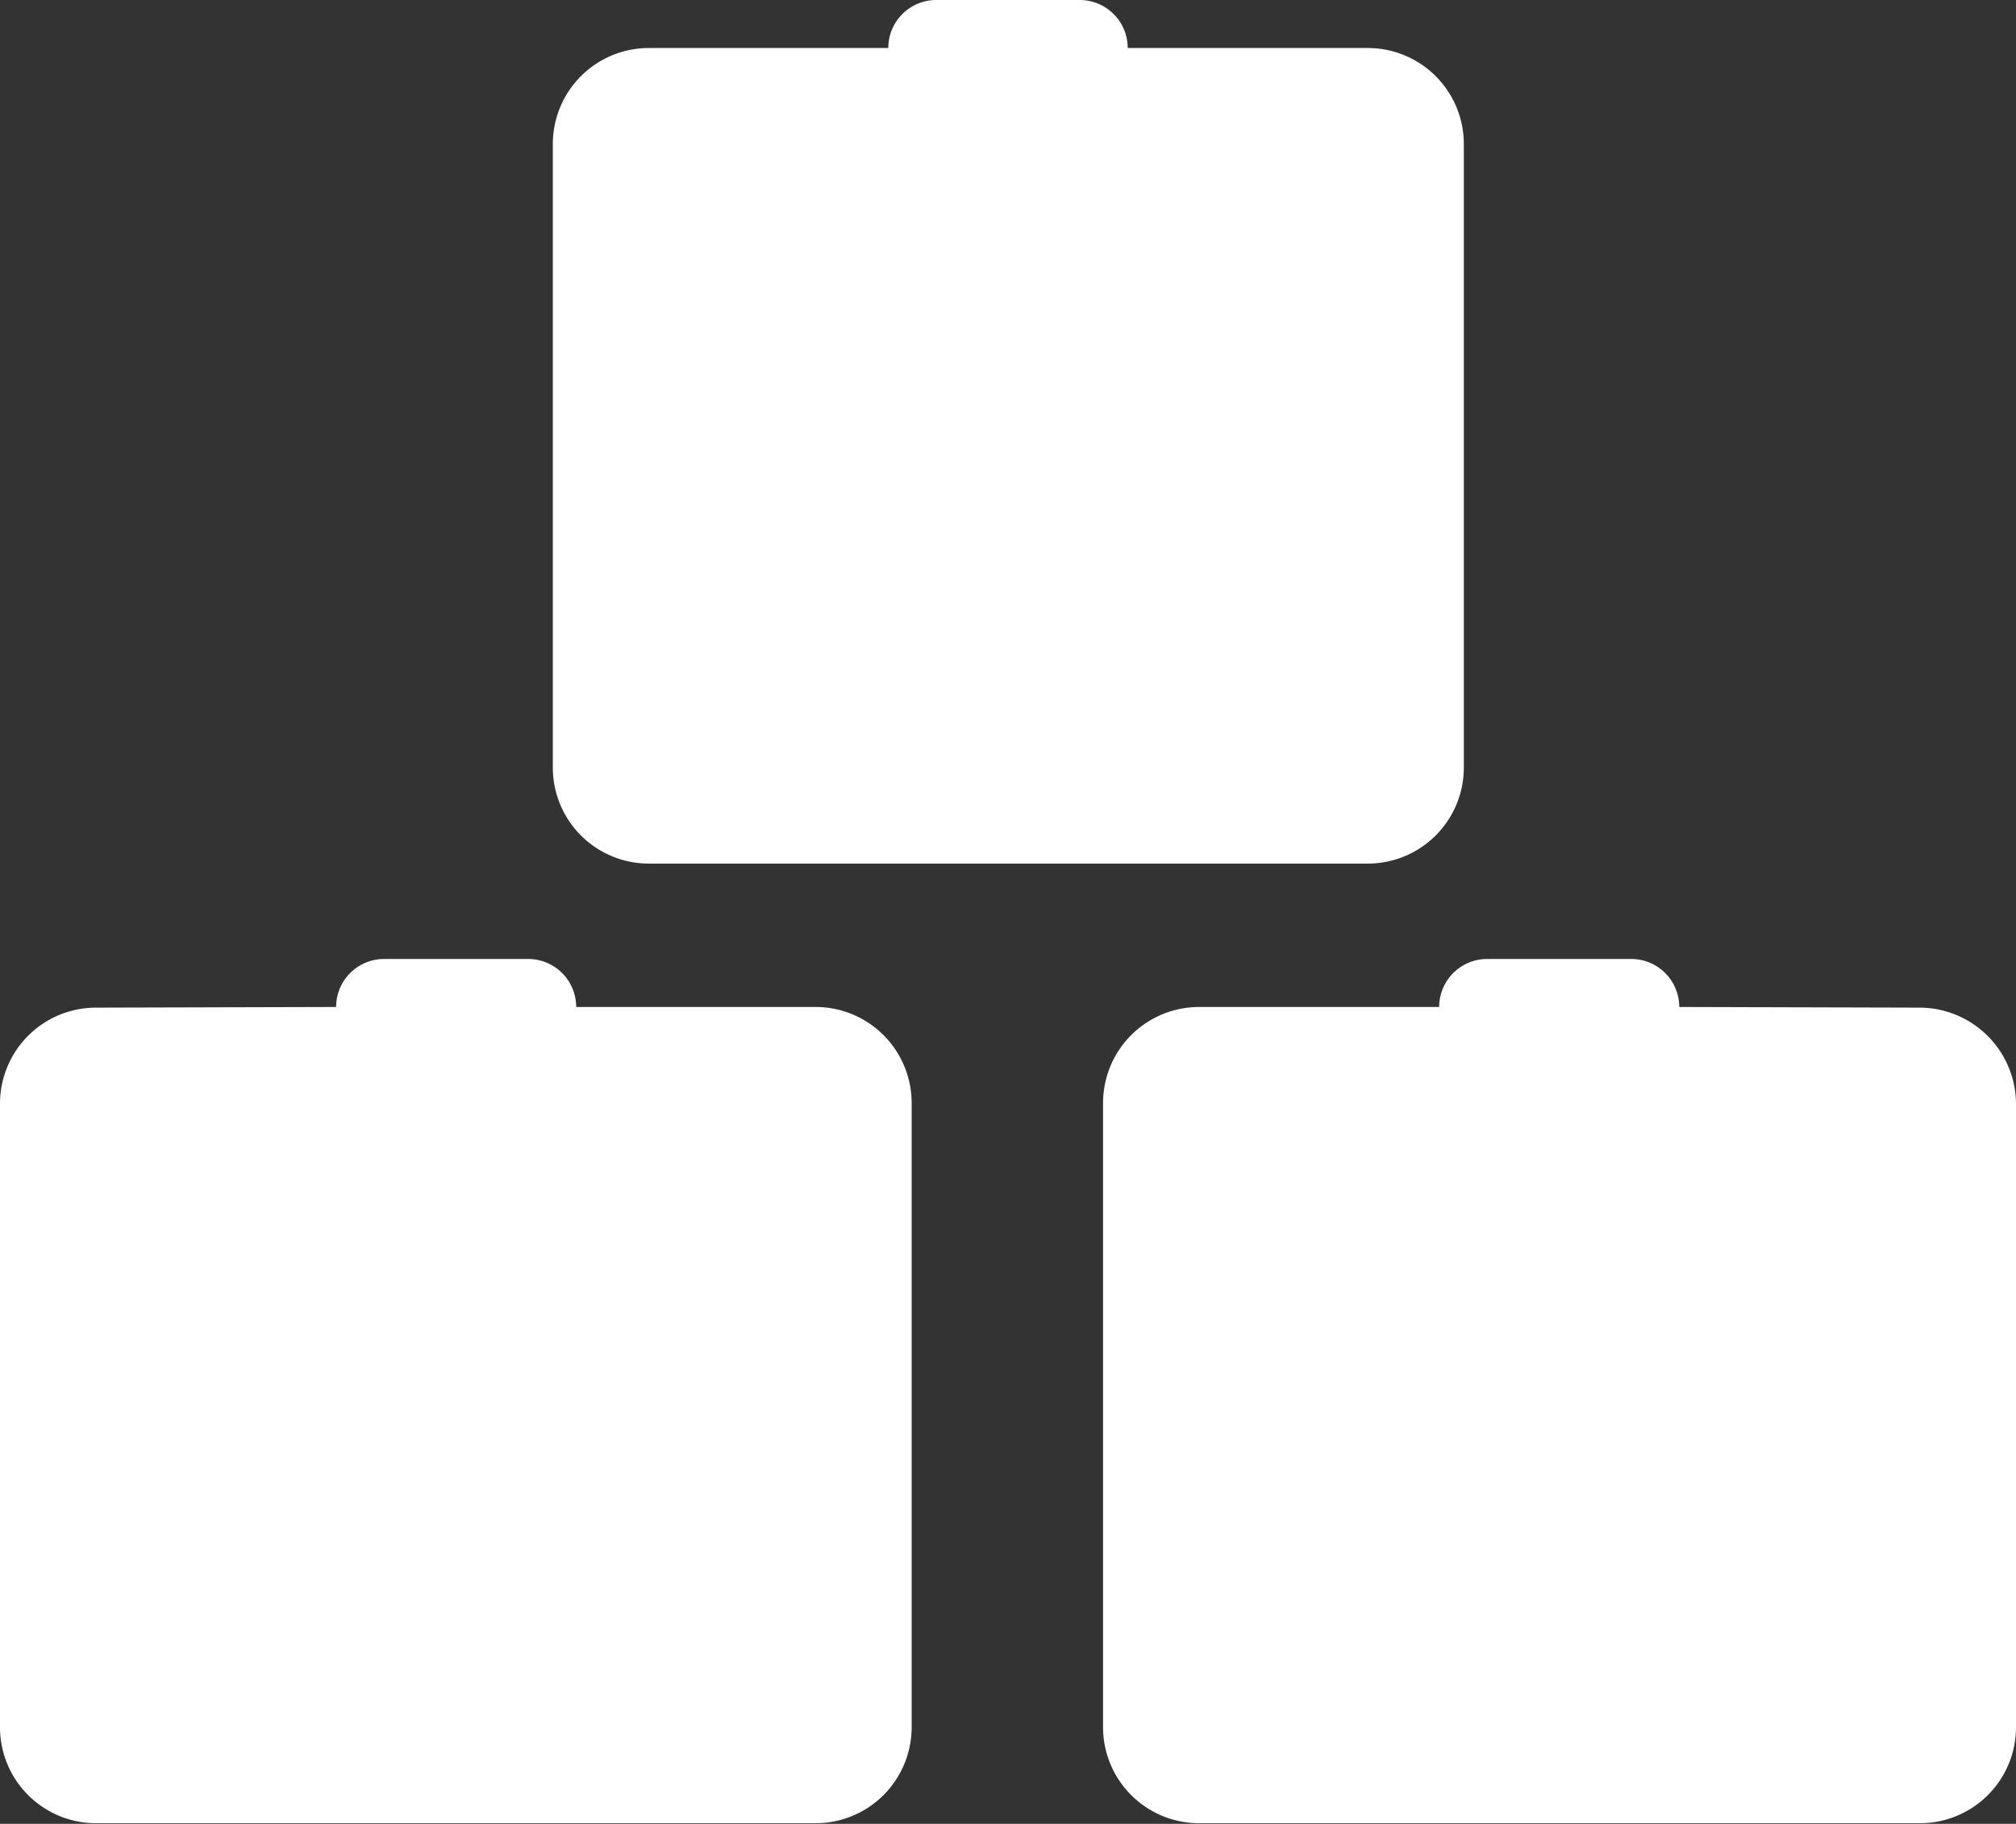
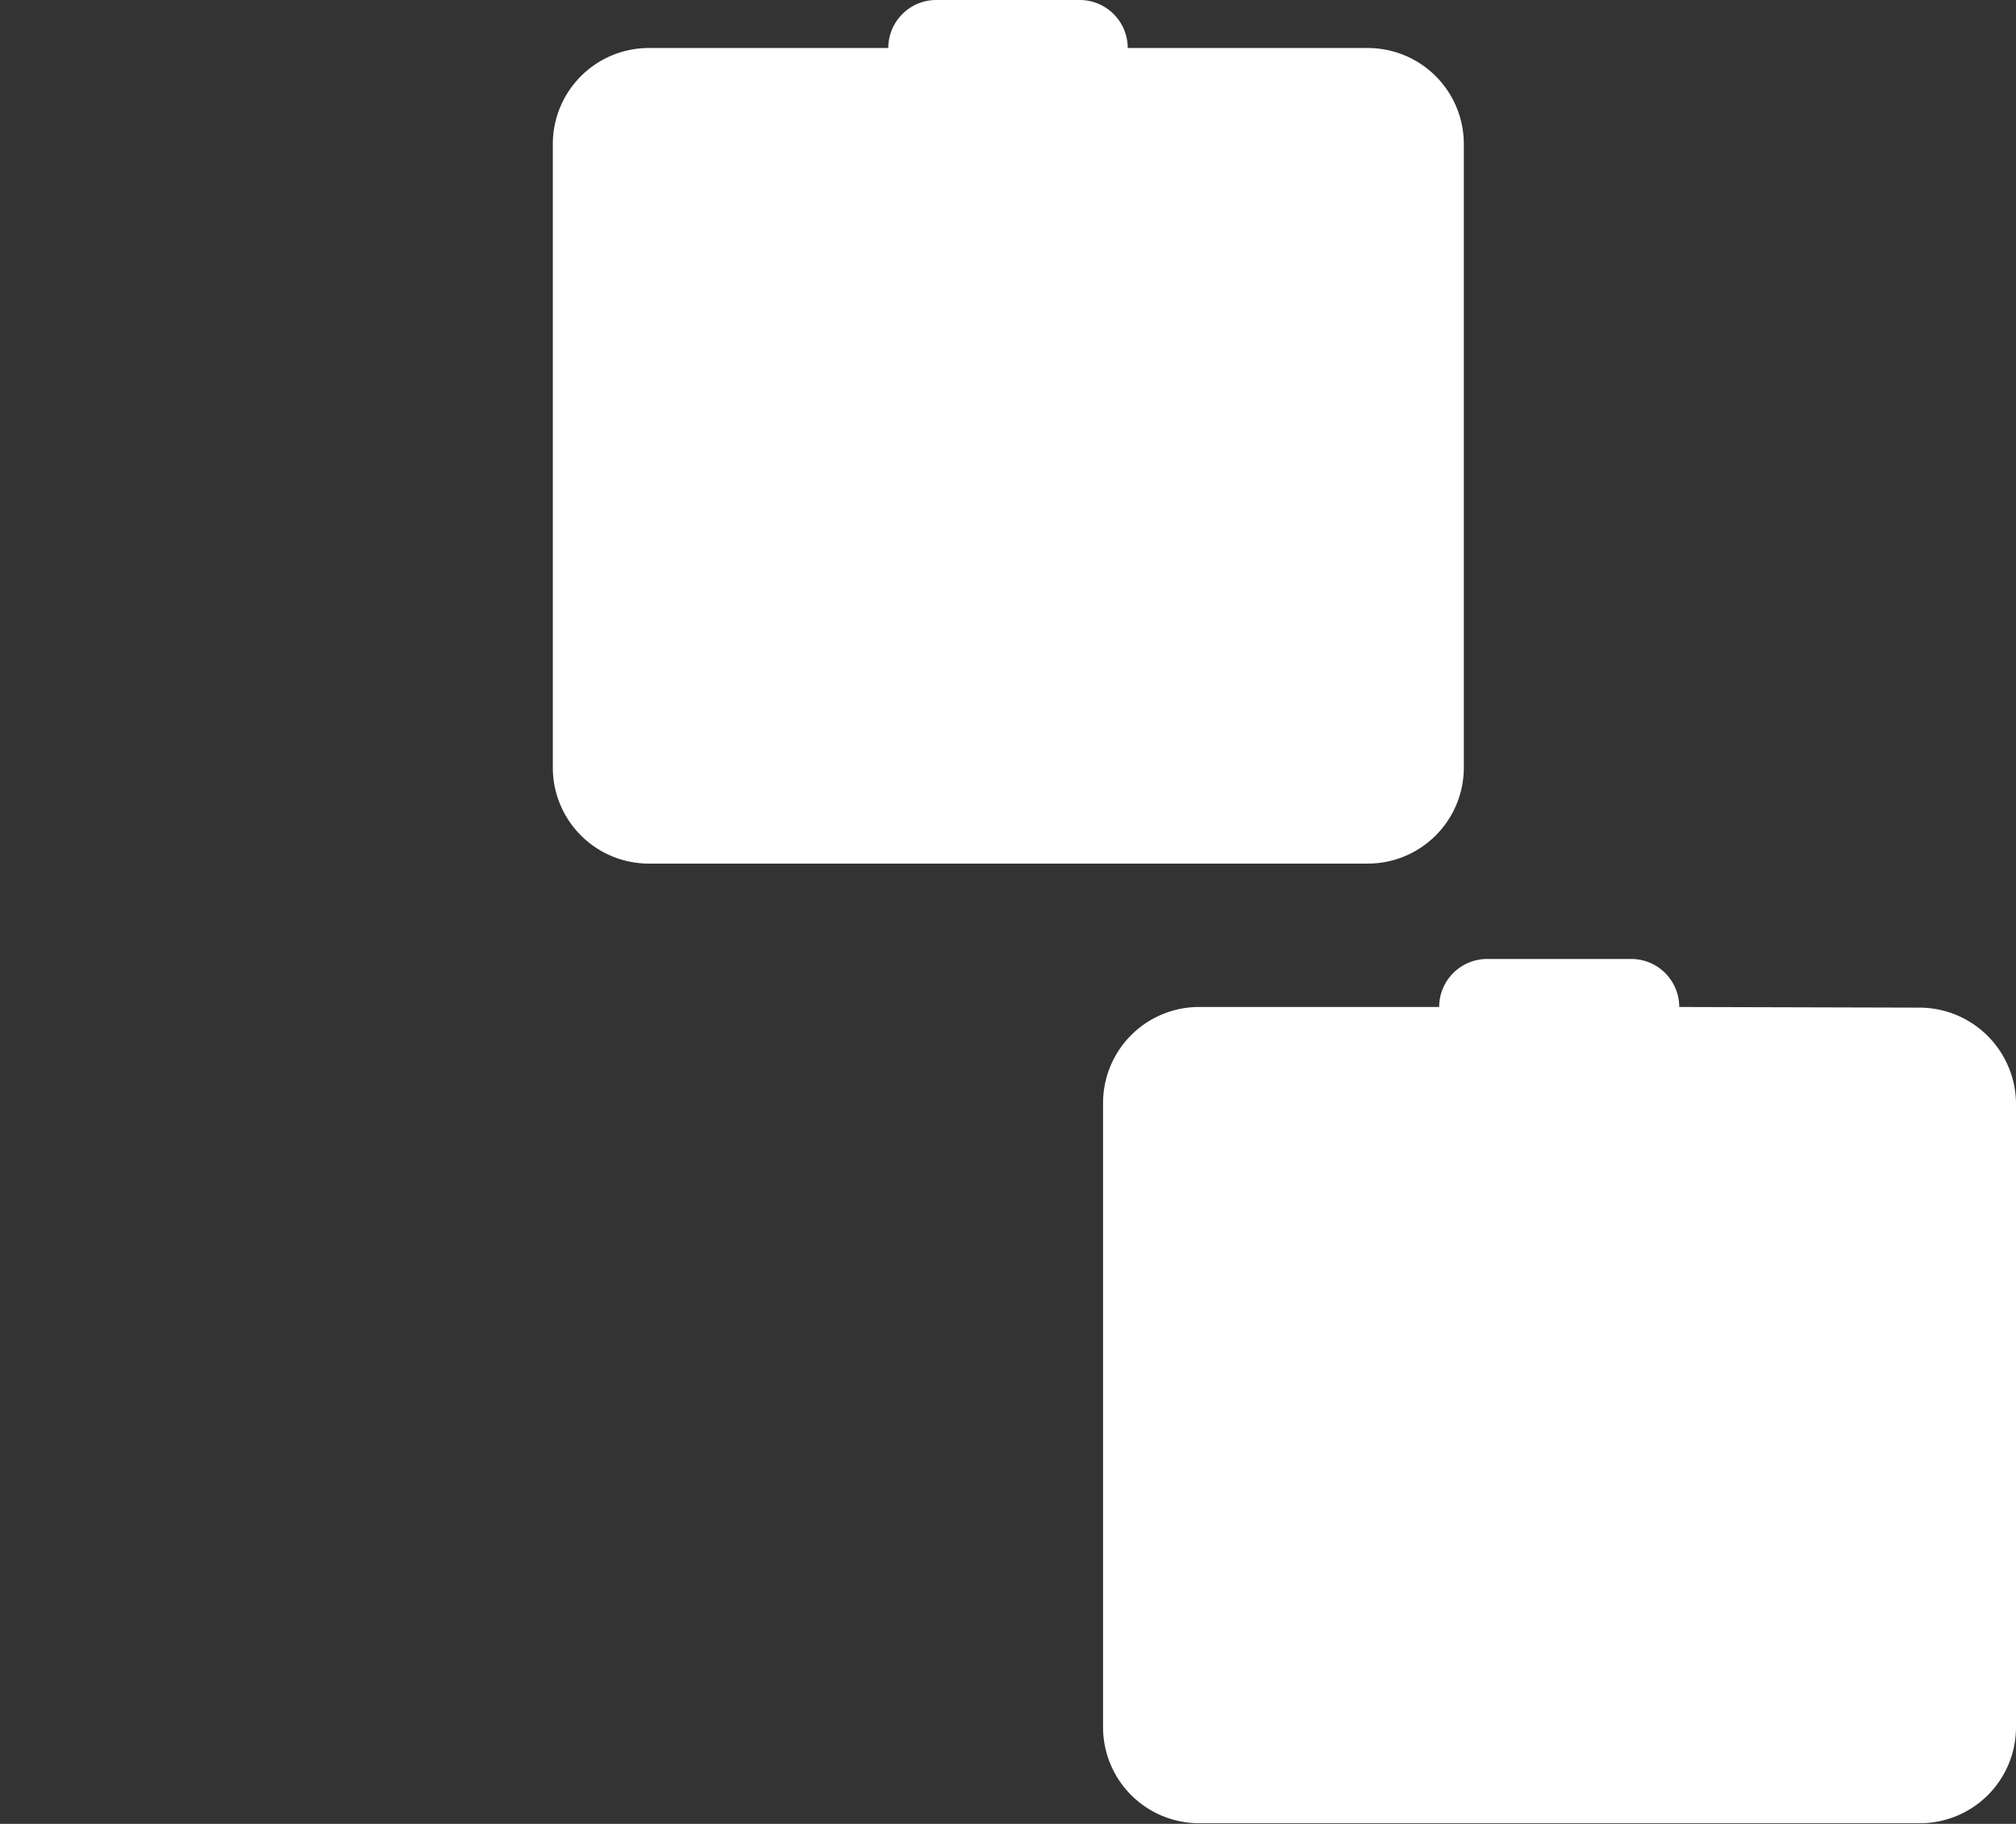
<svg xmlns="http://www.w3.org/2000/svg" viewBox="0 0 31.07 28.11">
  <rect x="0" y="0" width="31.07" height="28.11" fill="#333333" stroke="none" />
  <g id="Capa_2" data-name="Capa 2">
    <g id="Elementos_gráficos" data-name="Elementos gráficos">
      <path d="M29.59,15.53A1.49,1.49,0,0,1,31.07,17v9.62a1.48,1.48,0,0,1-1.48,1.48H18.49A1.48,1.48,0,0,1,17,26.63V17a1.48,1.48,0,0,1,1.48-1.48h3.7a.74.74,0,0,1,.74-.74h2.22a.74.74,0,0,1,.74.74Z" fill="#fff" />
-       <path d="M1.48,15.53A1.48,1.48,0,0,0,0,17v9.62a1.48,1.48,0,0,0,1.48,1.48H12.57a1.48,1.48,0,0,0,1.48-1.48V17a1.48,1.48,0,0,0-1.48-1.48H8.88a.74.74,0,0,0-.74-.74H5.92a.74.74,0,0,0-.74.74Z" fill="#fff" />
      <path d="M21.08.74a1.48,1.48,0,0,1,1.48,1.48v9.61a1.48,1.48,0,0,1-1.48,1.48H10a1.48,1.48,0,0,1-1.48-1.48V2.22A1.48,1.48,0,0,1,10,.74h3.69A.74.74,0,0,1,14.42,0h2.22a.74.74,0,0,1,.74.74Z" fill="#fff" />
    </g>
  </g>
</svg>